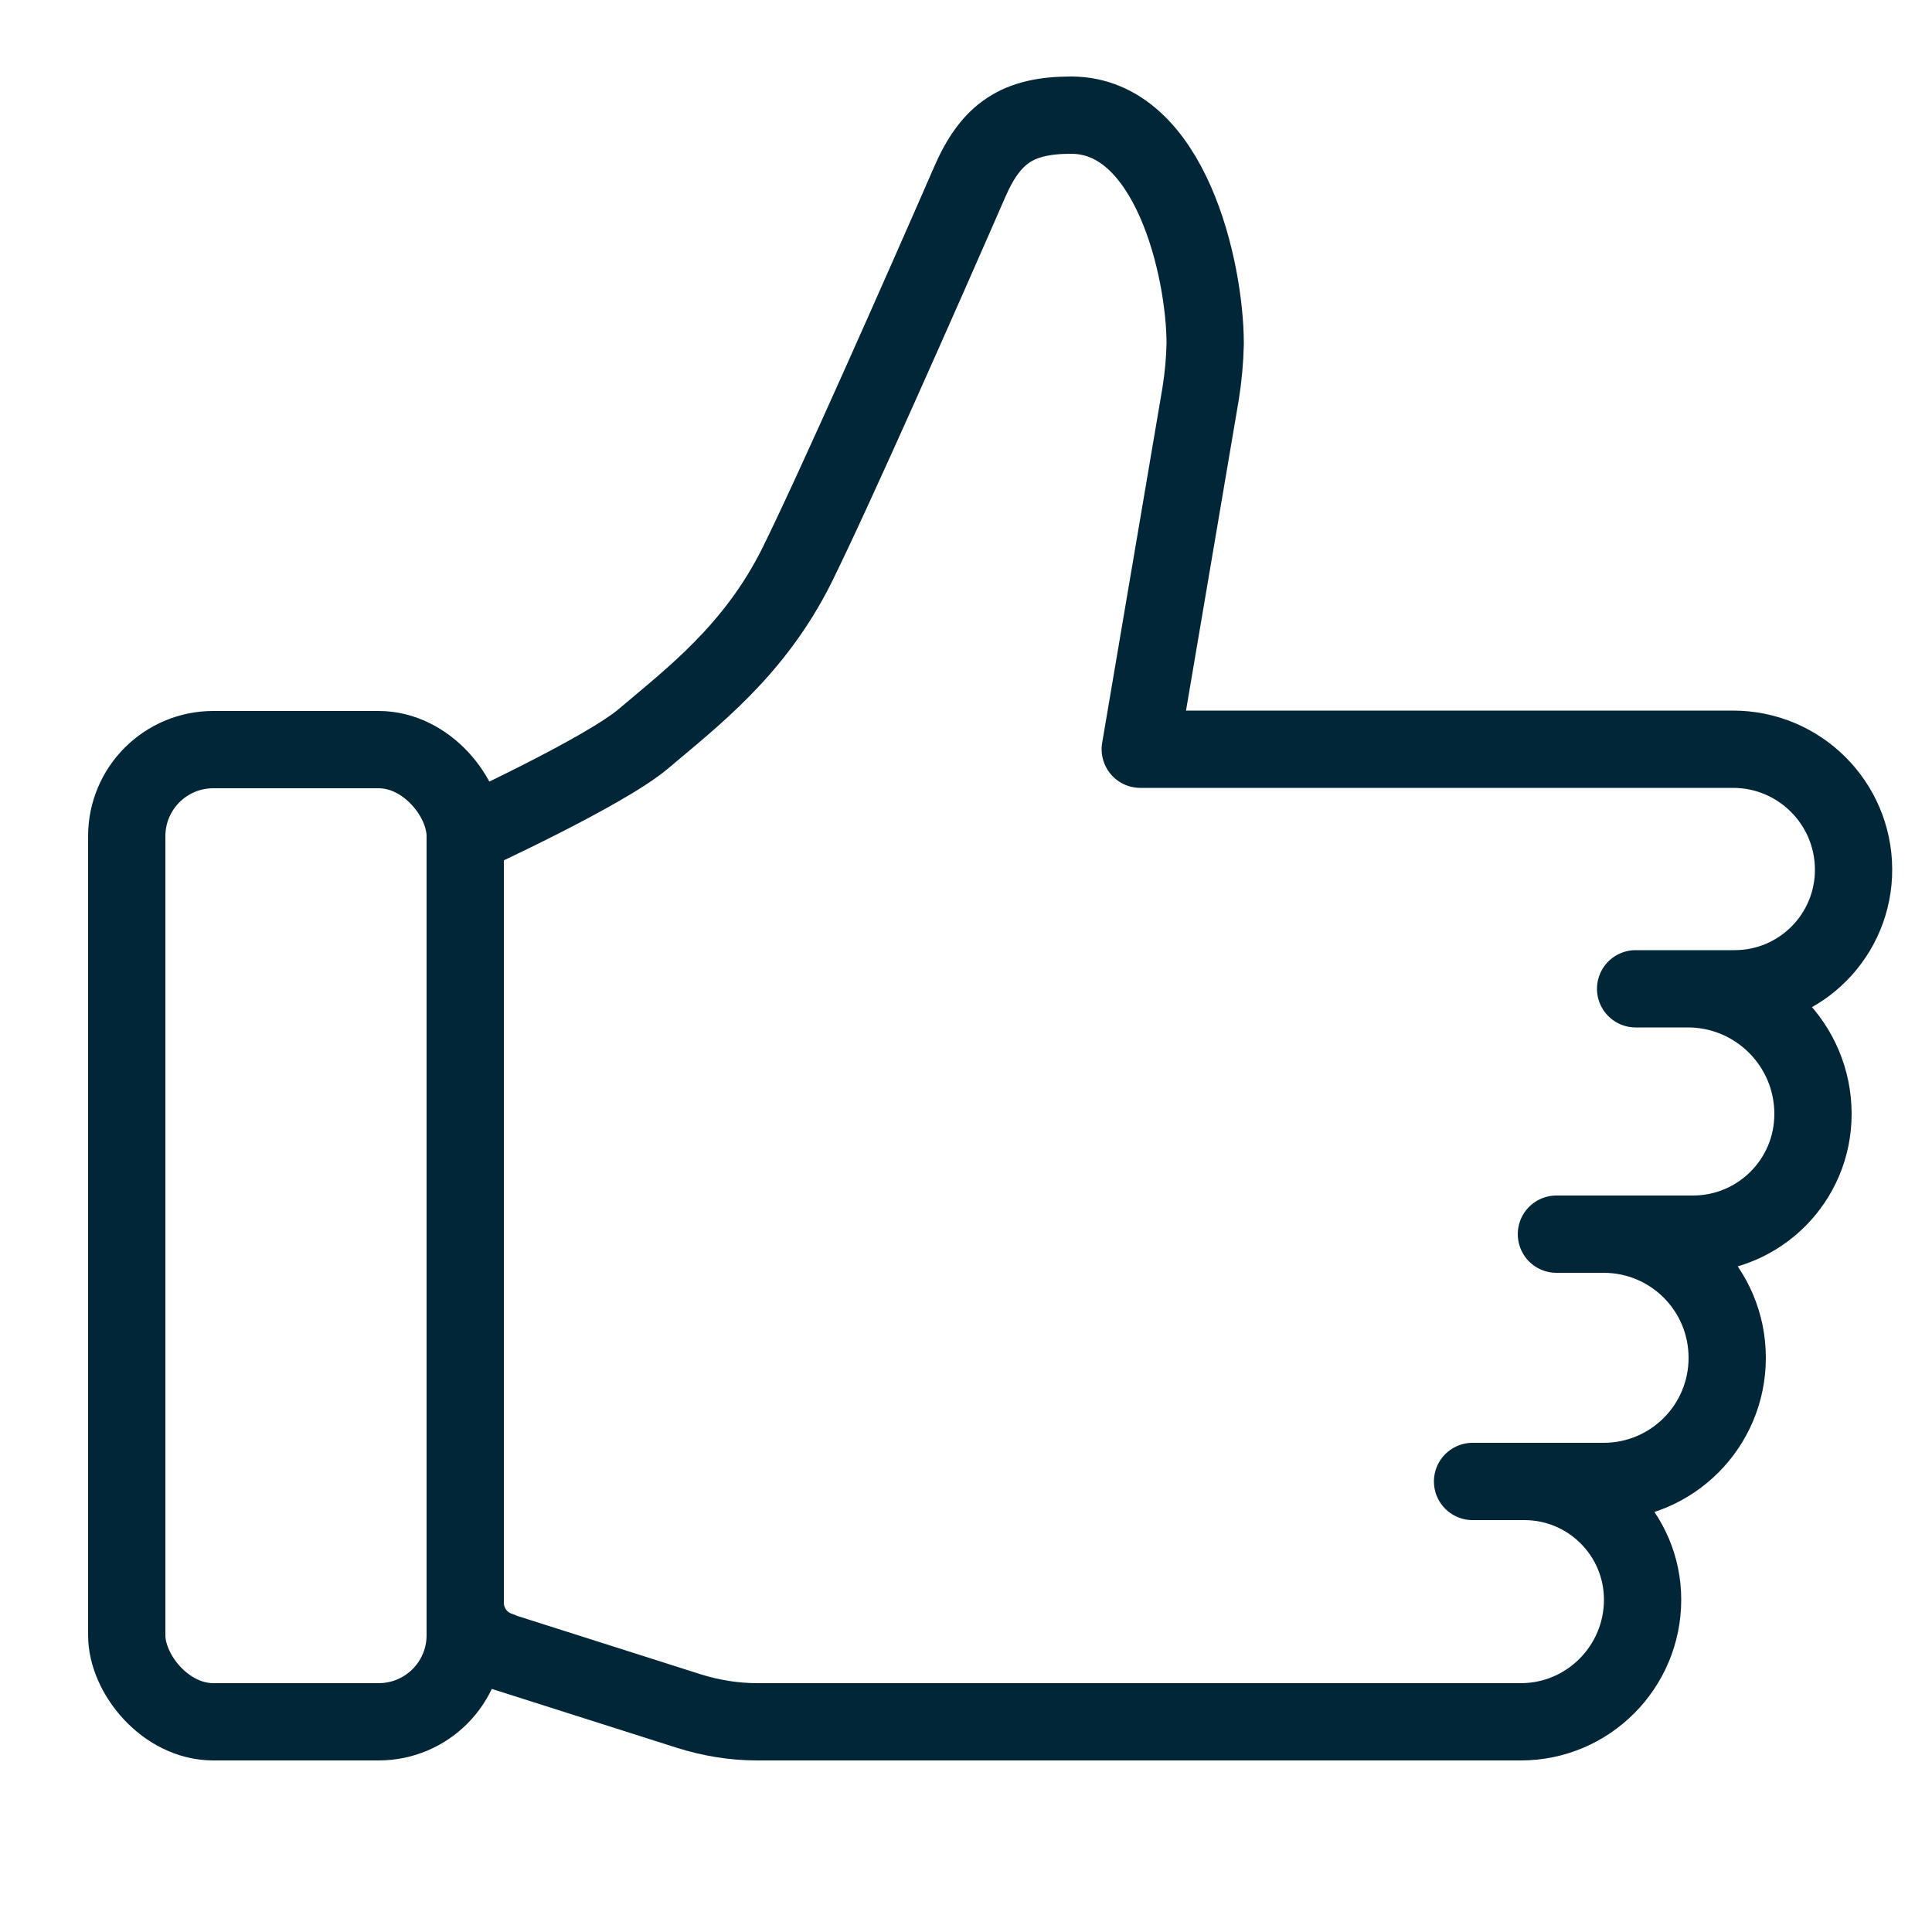
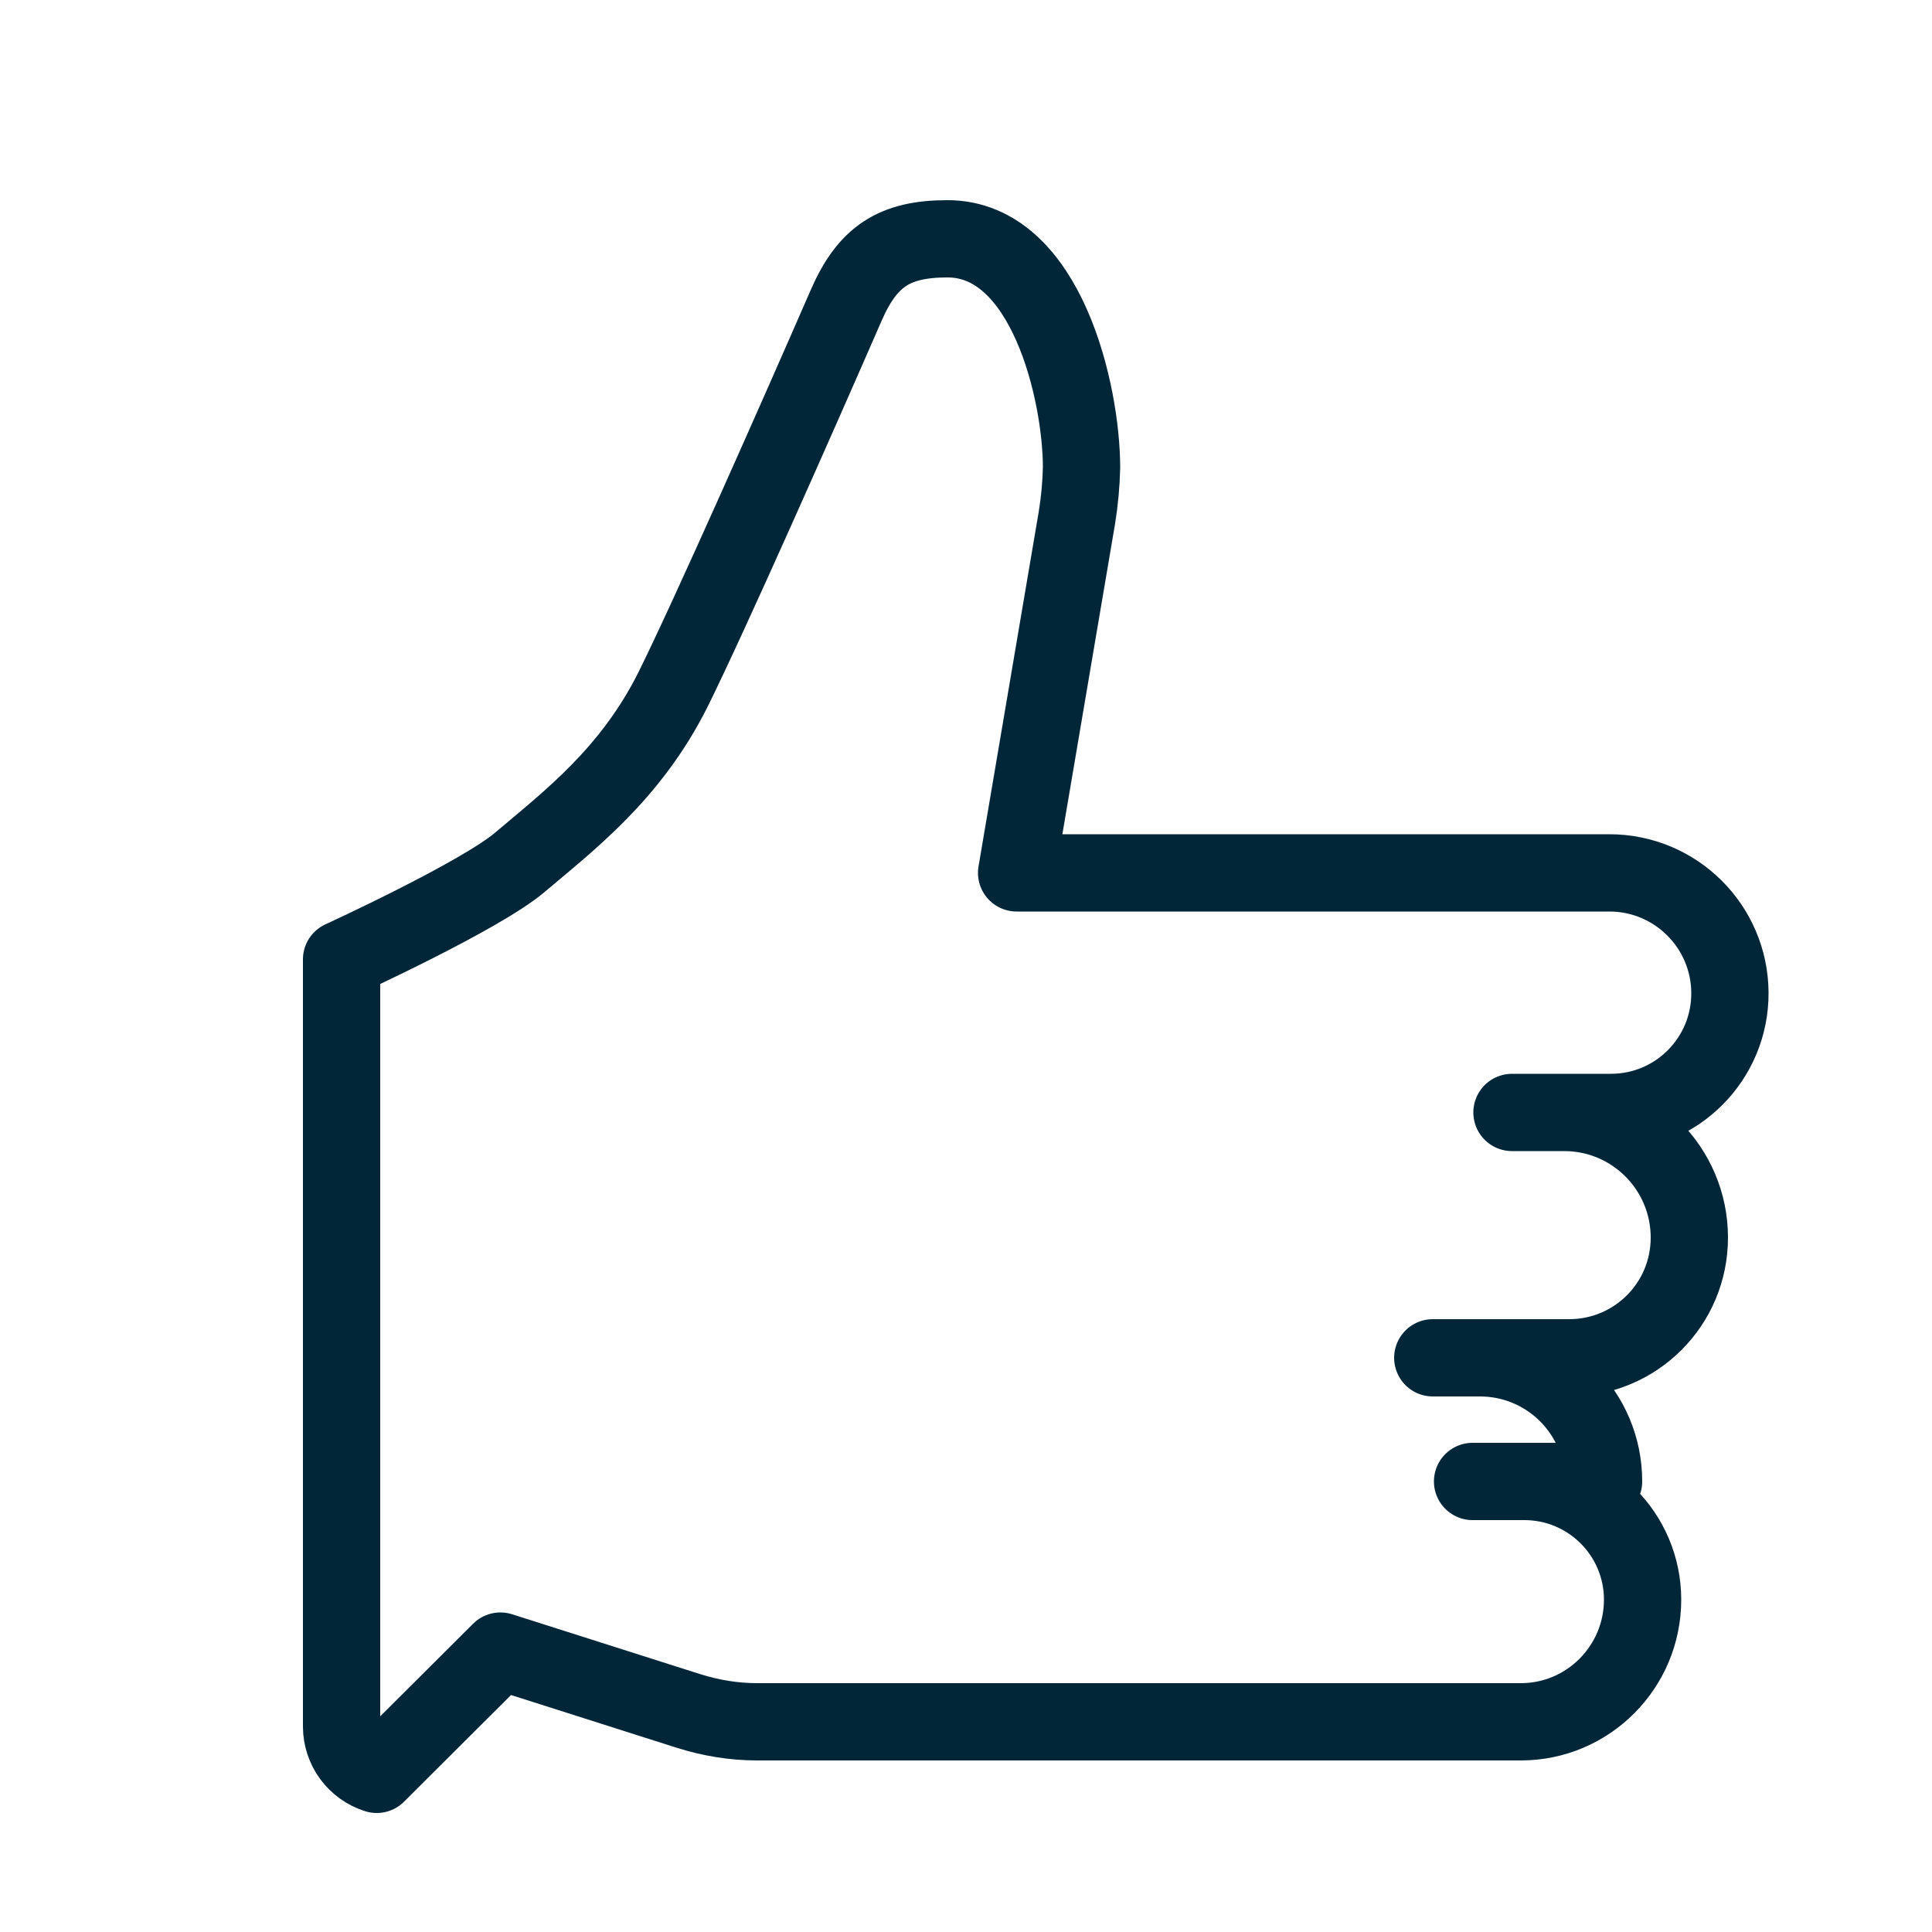
<svg xmlns="http://www.w3.org/2000/svg" id="Ebene_1" data-name="Ebene 1" viewBox="0 0 50 50">
  <defs>
    <style>
      .cls-1 {
        stroke-linecap: round;
        stroke-linejoin: round;
      }

      .cls-1, .cls-2 {
        fill: none;
        stroke: #002638;
        stroke-width: 2px;
      }

      .cls-2 {
        stroke-miterlimit: 10;
      }
    </style>
  </defs>
-   <rect class="cls-2" x="3.28" y="19.4" width="8.76" height="25.16" rx="2.24" ry="2.24" />
-   <path class="cls-1" d="M12.95,42.73l4.87,1.55c.57.18,1.17.28,1.77.28h19.77c1.74,0,3.15-1.42,3.15-3.16h0c0-1.69-1.37-3.06-3.06-3.06-.75,0-1.34,0-1.34,0h3.39c1.77,0,3.2-1.43,3.2-3.2h0c0-1.77-1.43-3.2-3.2-3.2h-1.22s3.53,0,3.53,0c1.72,0,3.11-1.39,3.11-3.11h0c0-1.79-1.45-3.24-3.24-3.24h-1.35s2.56,0,2.56,0c1.71,0,3.09-1.39,3.08-3.1h0c-.01-1.71-1.4-3.1-3.12-3.1h-15.34s1.56-9.19,1.56-9.19c.07-.43.11-.87.12-1.3h0c0-1.92-.9-5.92-3.47-5.92h0c-1.38,0-2.07.46-2.62,1.72-1.26,2.89-3.52,8-4.48,9.94-1.1,2.2-2.71,3.41-3.97,4.48-1.03.87-4.61,2.51-4.61,2.51v19.85c0,.57.37,1.07.91,1.24Z" />
+   <path class="cls-1" d="M12.95,42.73l4.87,1.55c.57.18,1.17.28,1.77.28h19.77c1.74,0,3.15-1.42,3.15-3.16h0c0-1.69-1.37-3.06-3.06-3.06-.75,0-1.34,0-1.34,0h3.39h0c0-1.77-1.43-3.2-3.2-3.2h-1.22s3.53,0,3.53,0c1.72,0,3.11-1.39,3.11-3.11h0c0-1.79-1.45-3.24-3.24-3.24h-1.35s2.56,0,2.56,0c1.71,0,3.09-1.39,3.08-3.1h0c-.01-1.71-1.4-3.1-3.12-3.1h-15.34s1.56-9.19,1.56-9.19c.07-.43.11-.87.12-1.3h0c0-1.92-.9-5.92-3.47-5.92h0c-1.38,0-2.07.46-2.62,1.72-1.26,2.89-3.52,8-4.48,9.94-1.1,2.2-2.71,3.41-3.97,4.48-1.03.87-4.61,2.51-4.61,2.51v19.85c0,.57.37,1.07.91,1.24Z" />
</svg>